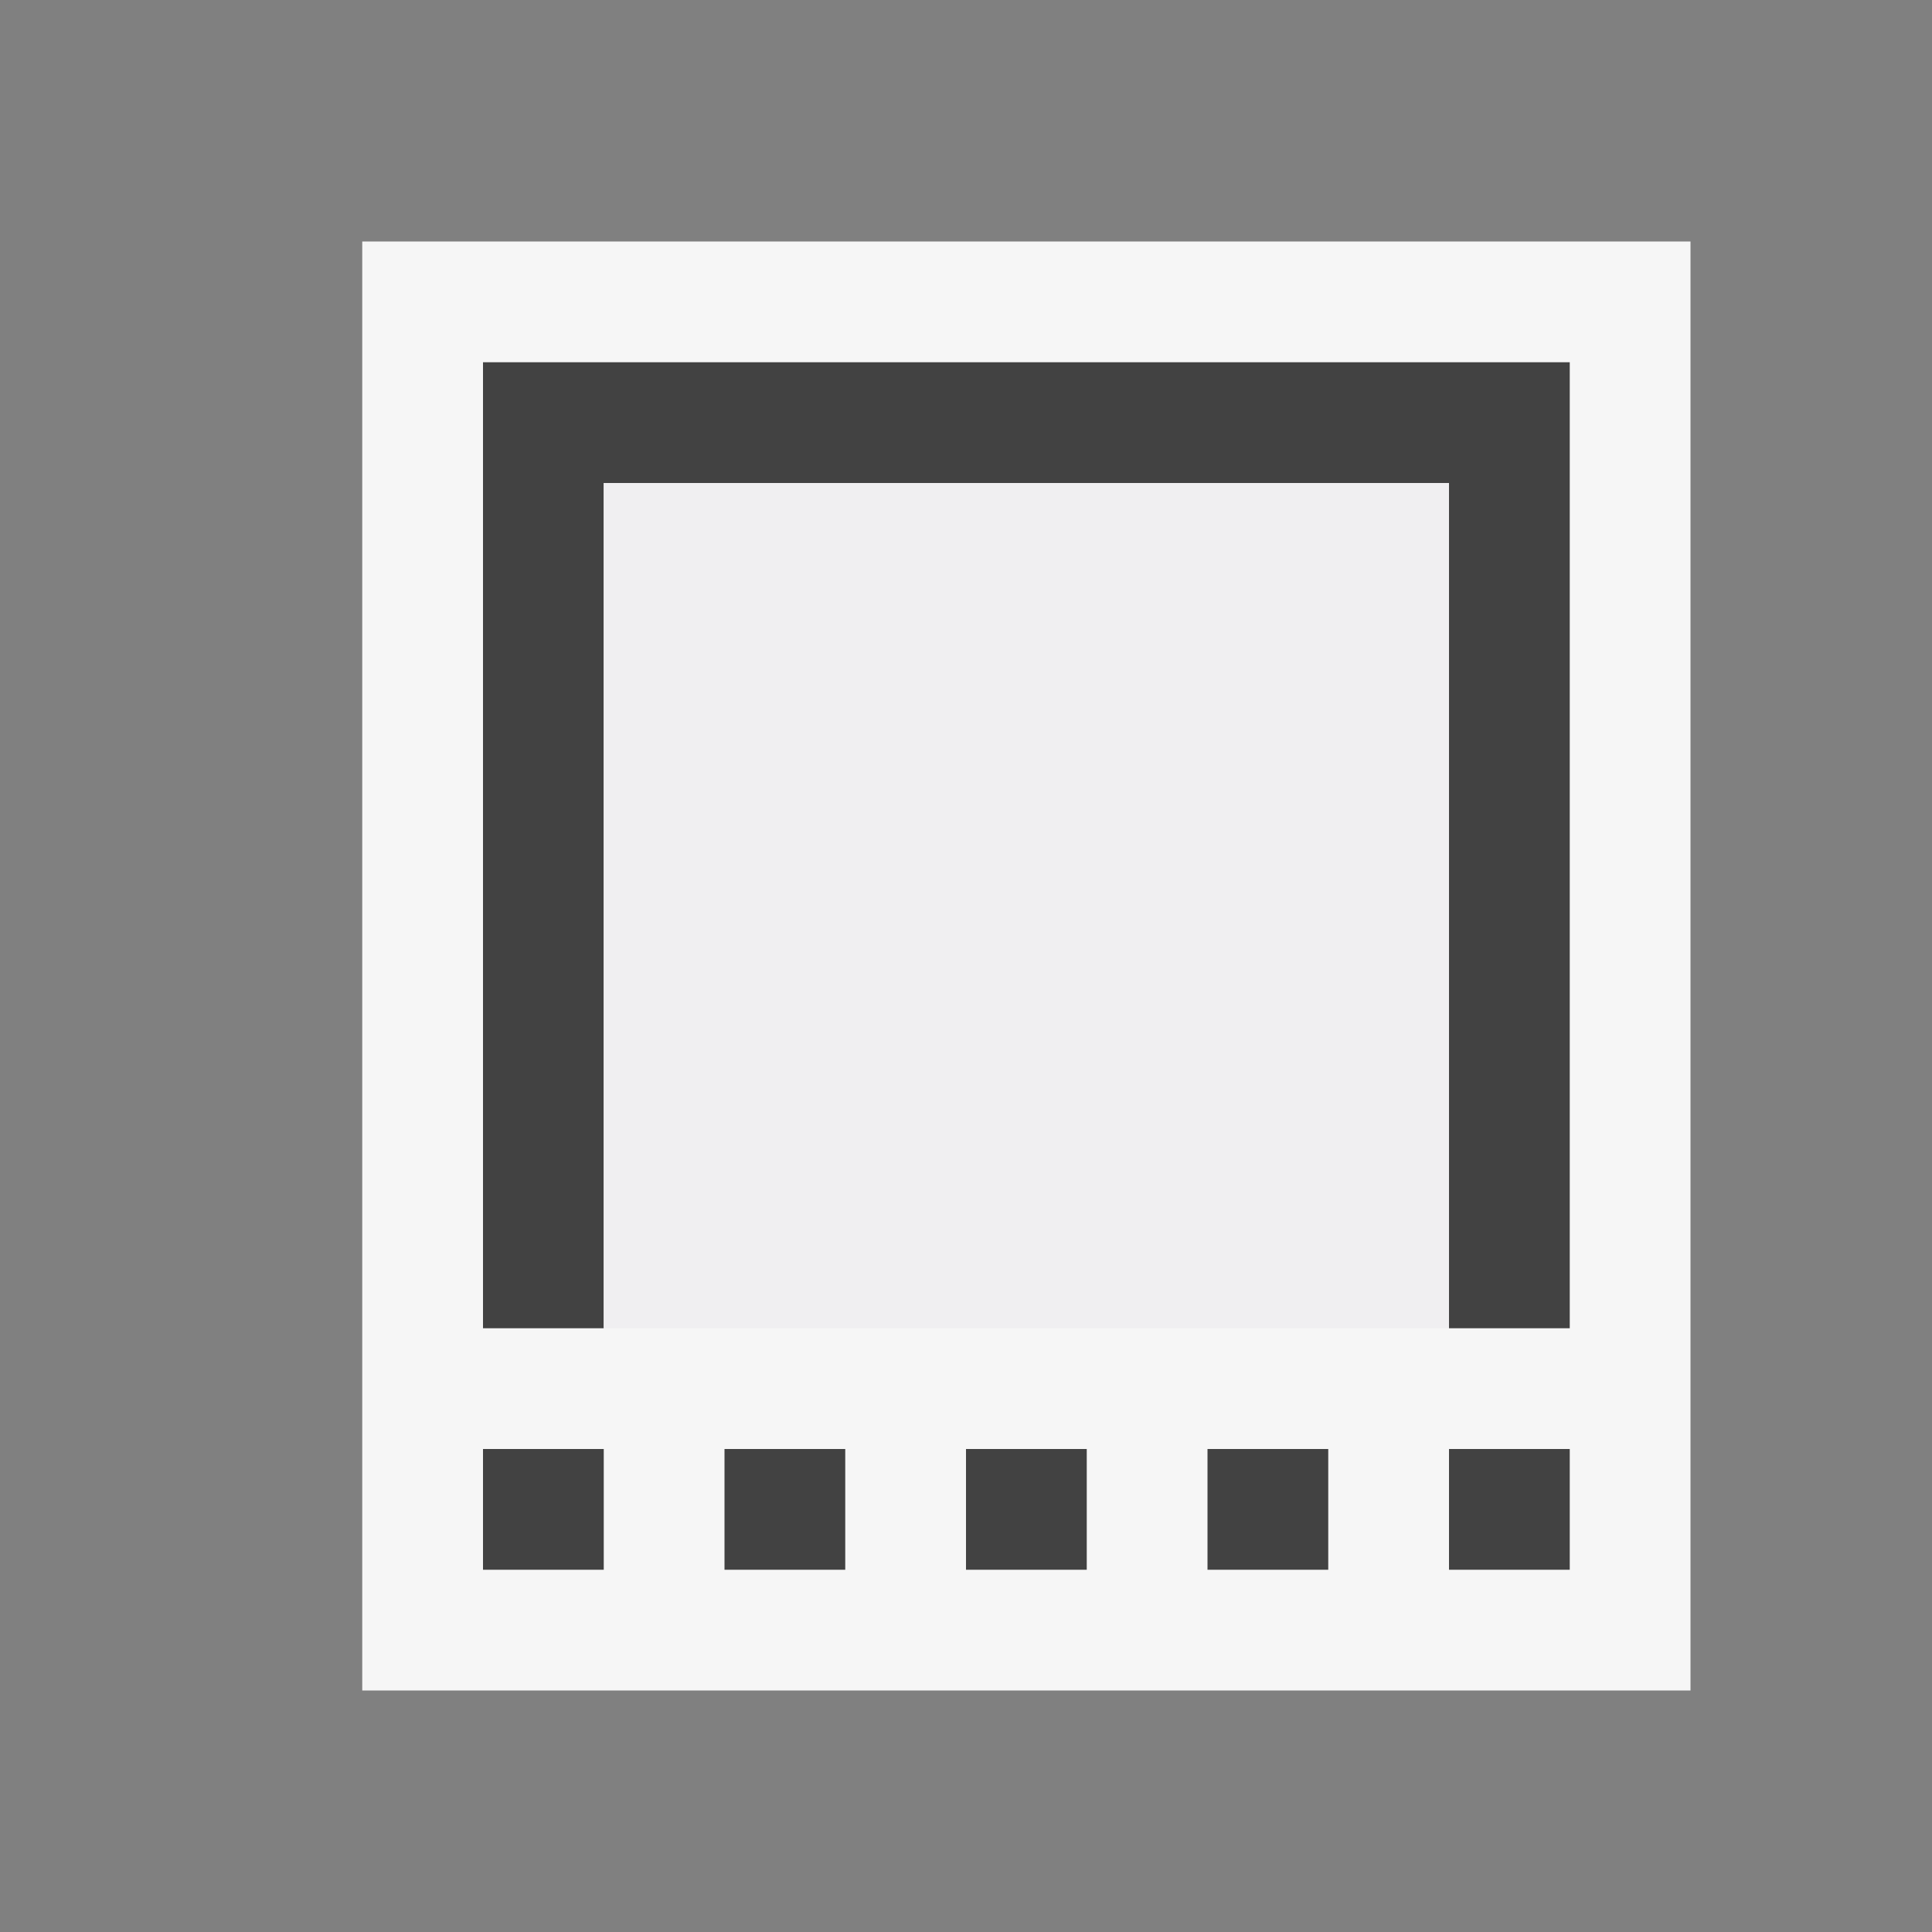
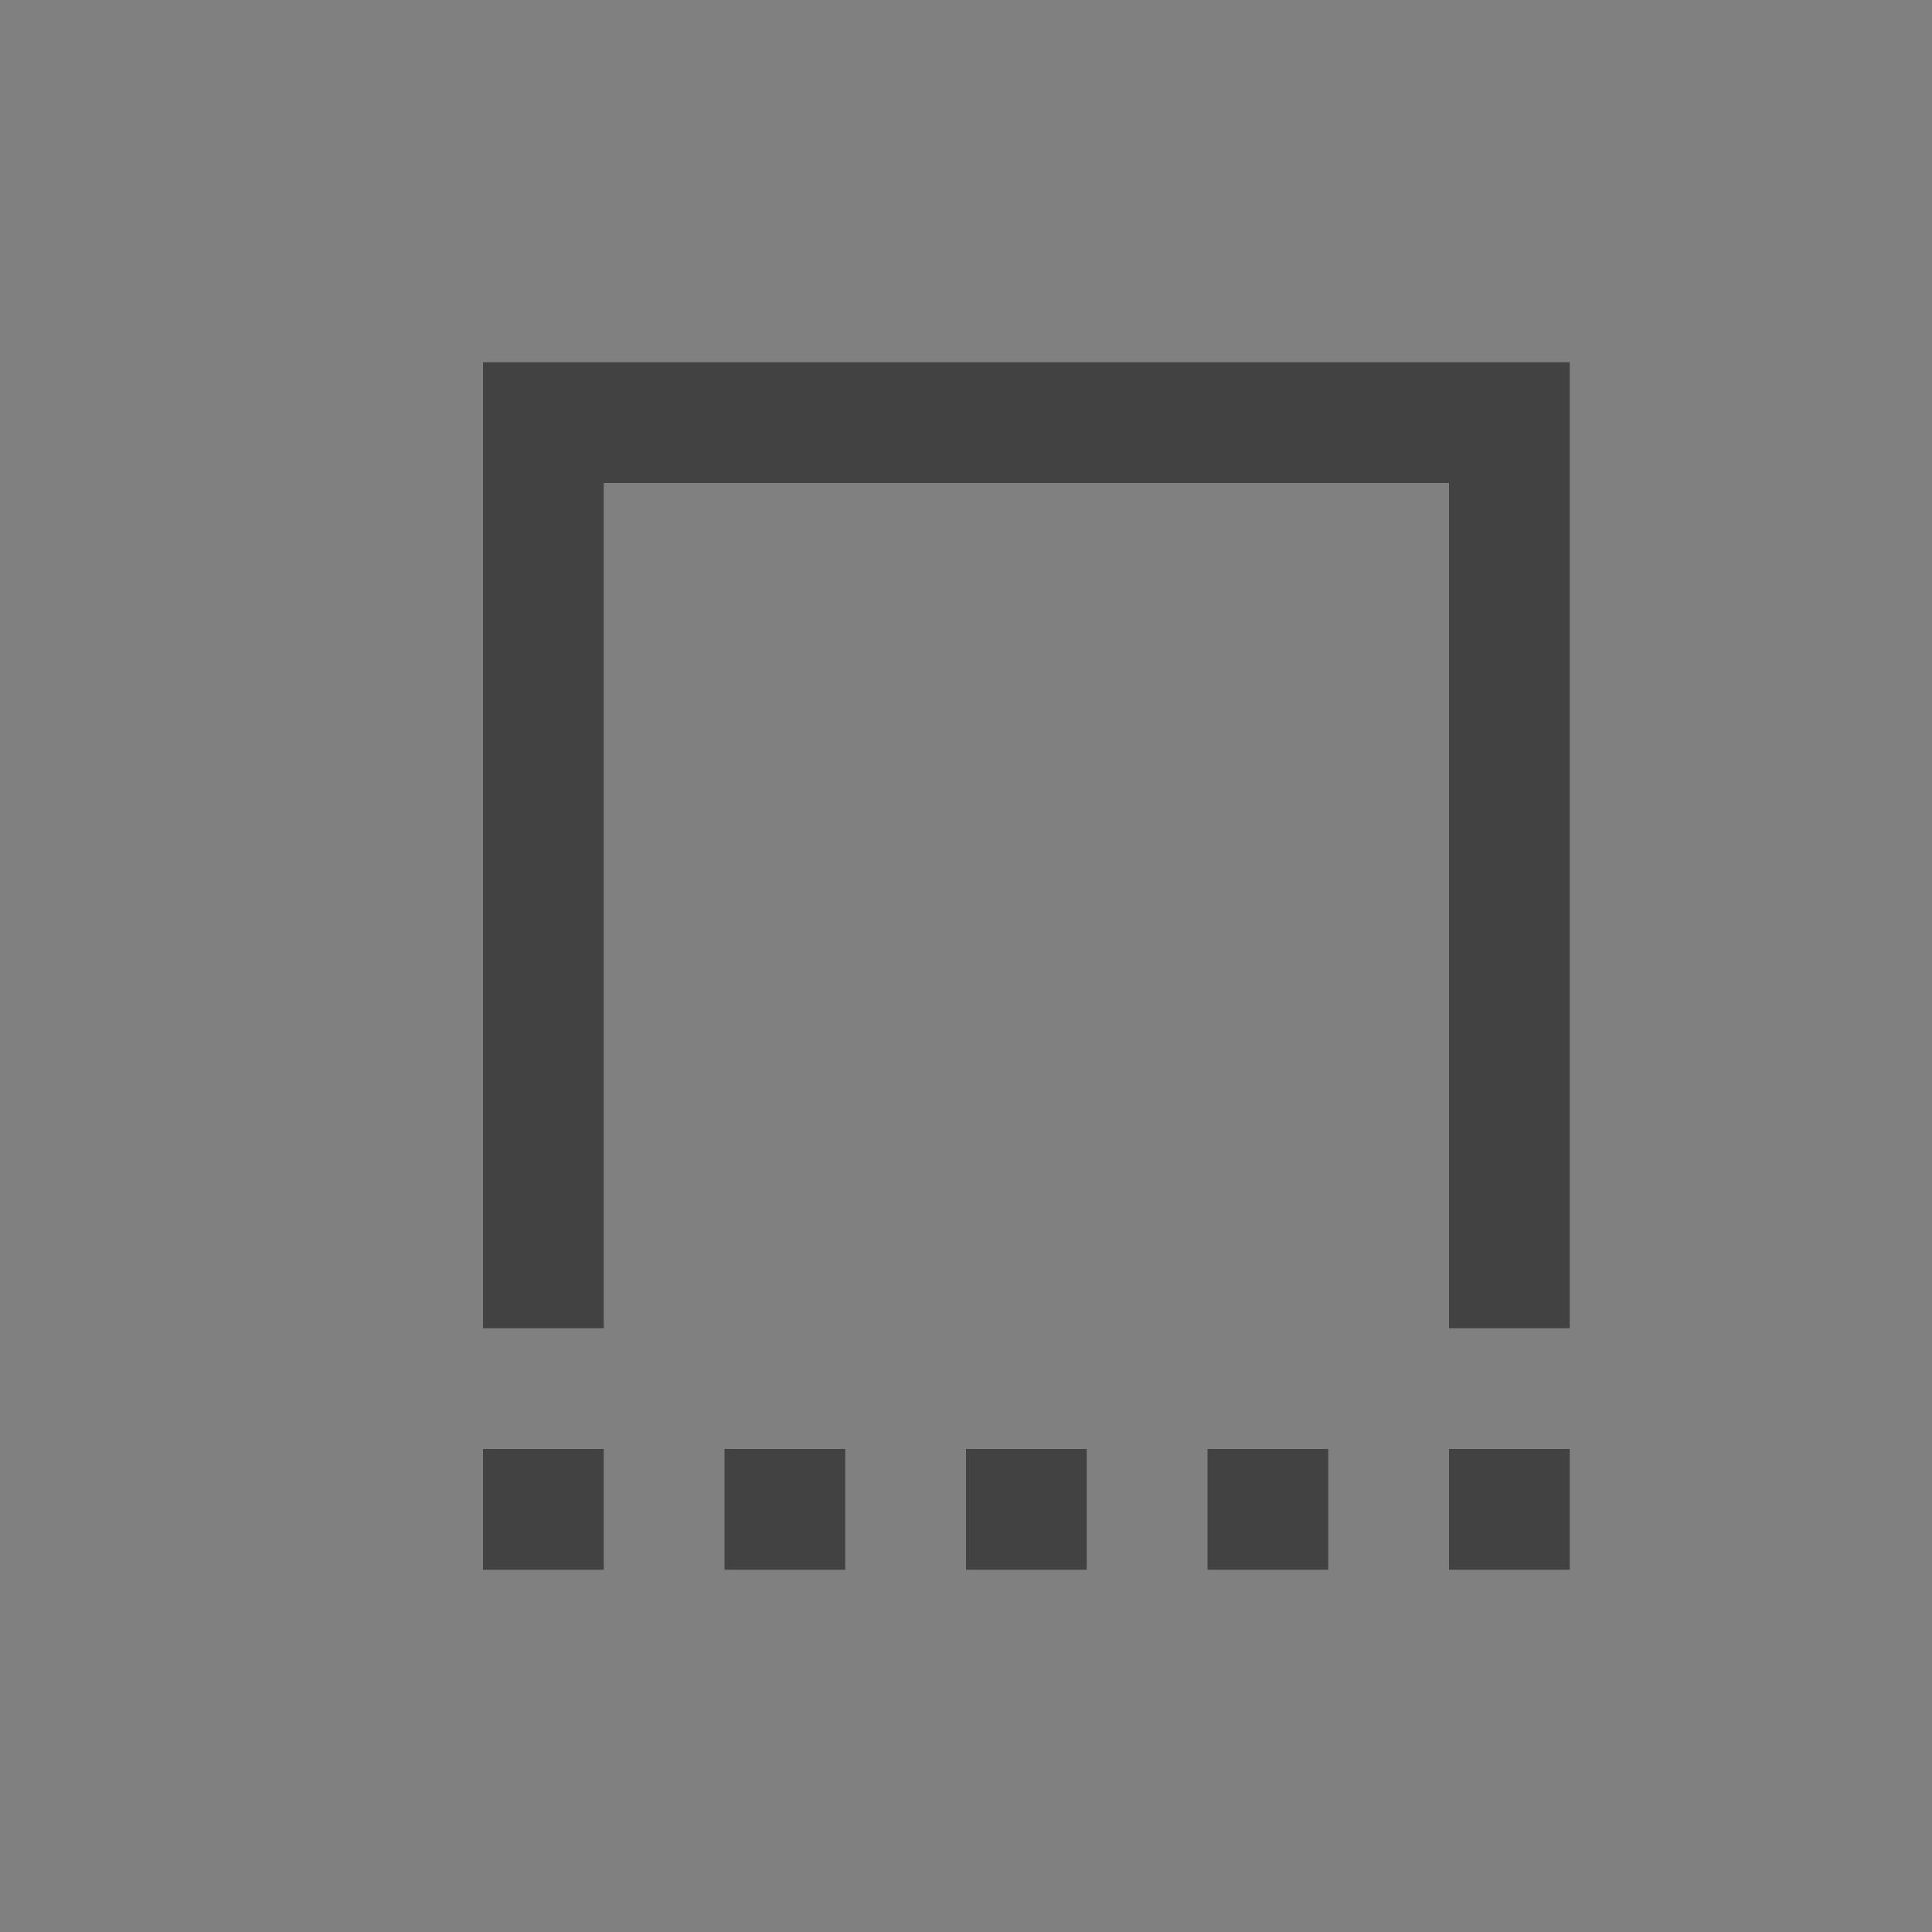
<svg xmlns="http://www.w3.org/2000/svg" viewBox="0 0 16 16">
  <rect x="0" y="0" width="16" height="16" fill="#808080" stroke="none" />
  <style>.st0{opacity:0}.st0,.st1{fill:#f6f6f6}.st2{fill:#424242}.st3{fill:#f0eff1}</style>
  <g id="outline">
-     <path class="st0" d="M0 0h16v16H0z" />
-     <path class="st1" d="M3 2h11v12H3z" />
-   </g>
+     </g>
  <g id="icon_x5F_bg">
    <path class="st2" d="M6 12h1v1H6zM8 12h1v1H8zM4 12h1v1H4zM12 12h1v1h-1zM4 3v8h1V4h7v7h1V3zM10 12h1v1h-1z" />
  </g>
-   <path class="st3" d="M5 11V4h7v7H5z" id="icon_x5F_fg" />
</svg>